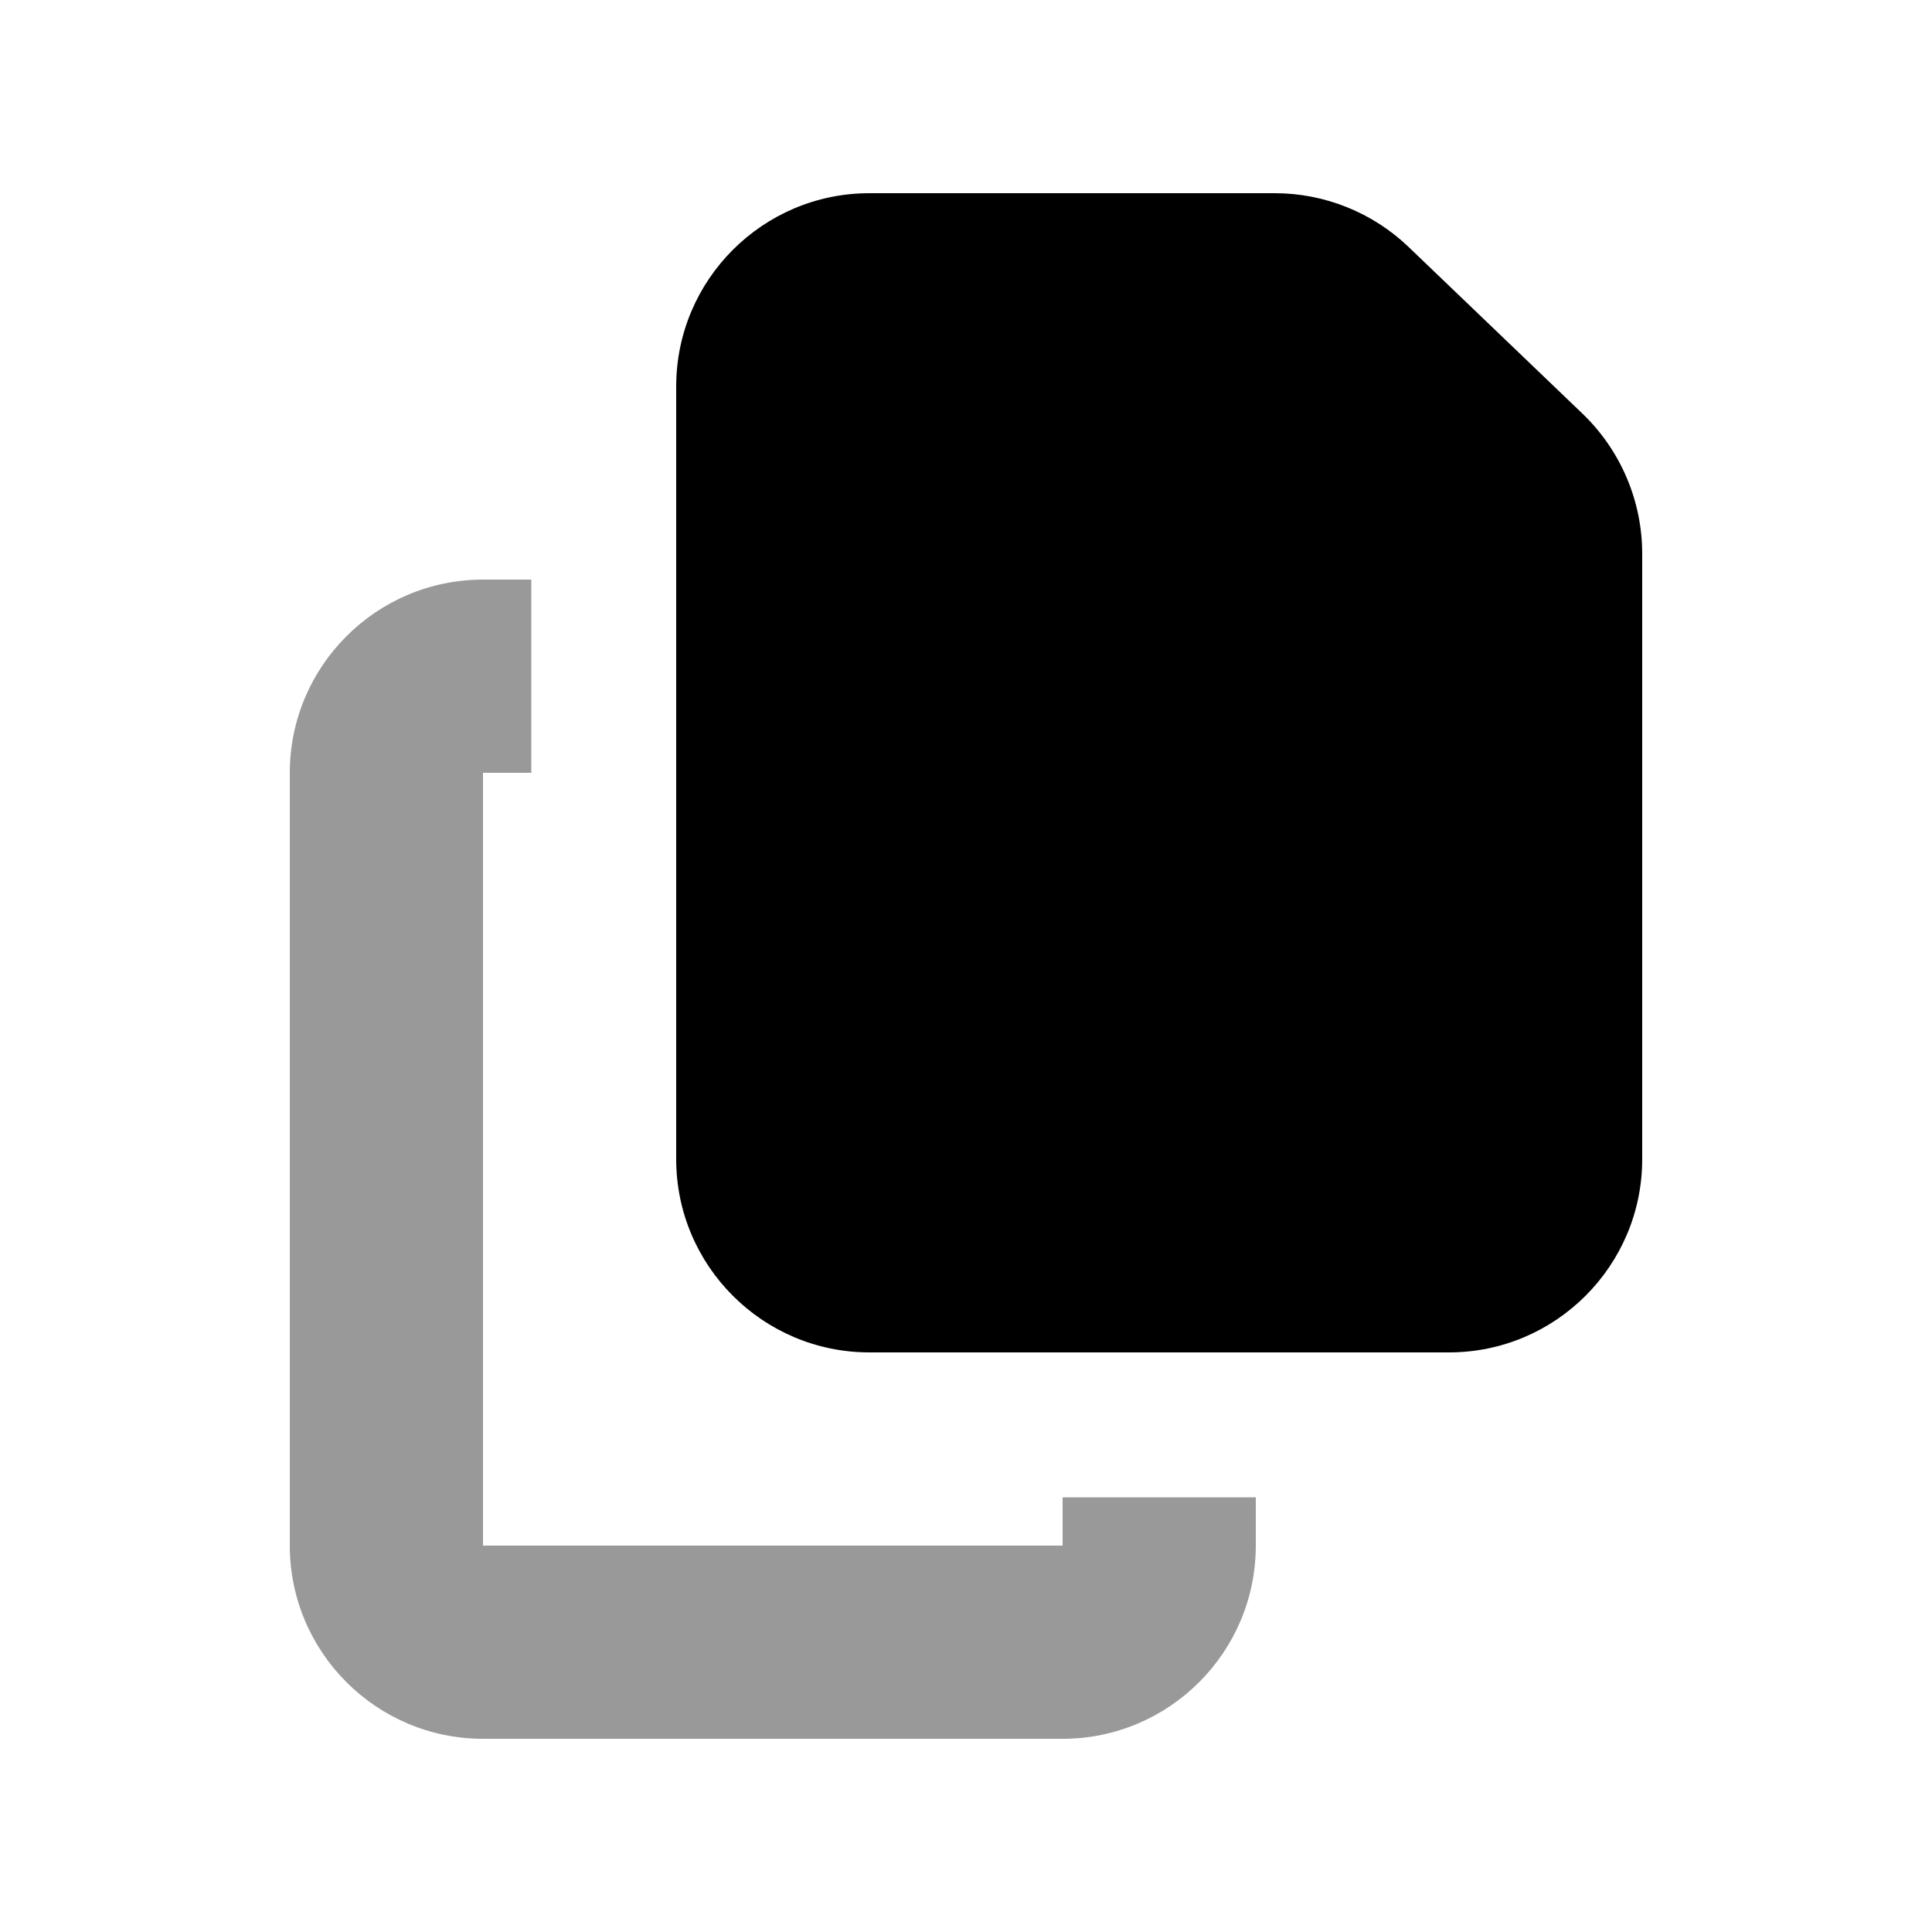
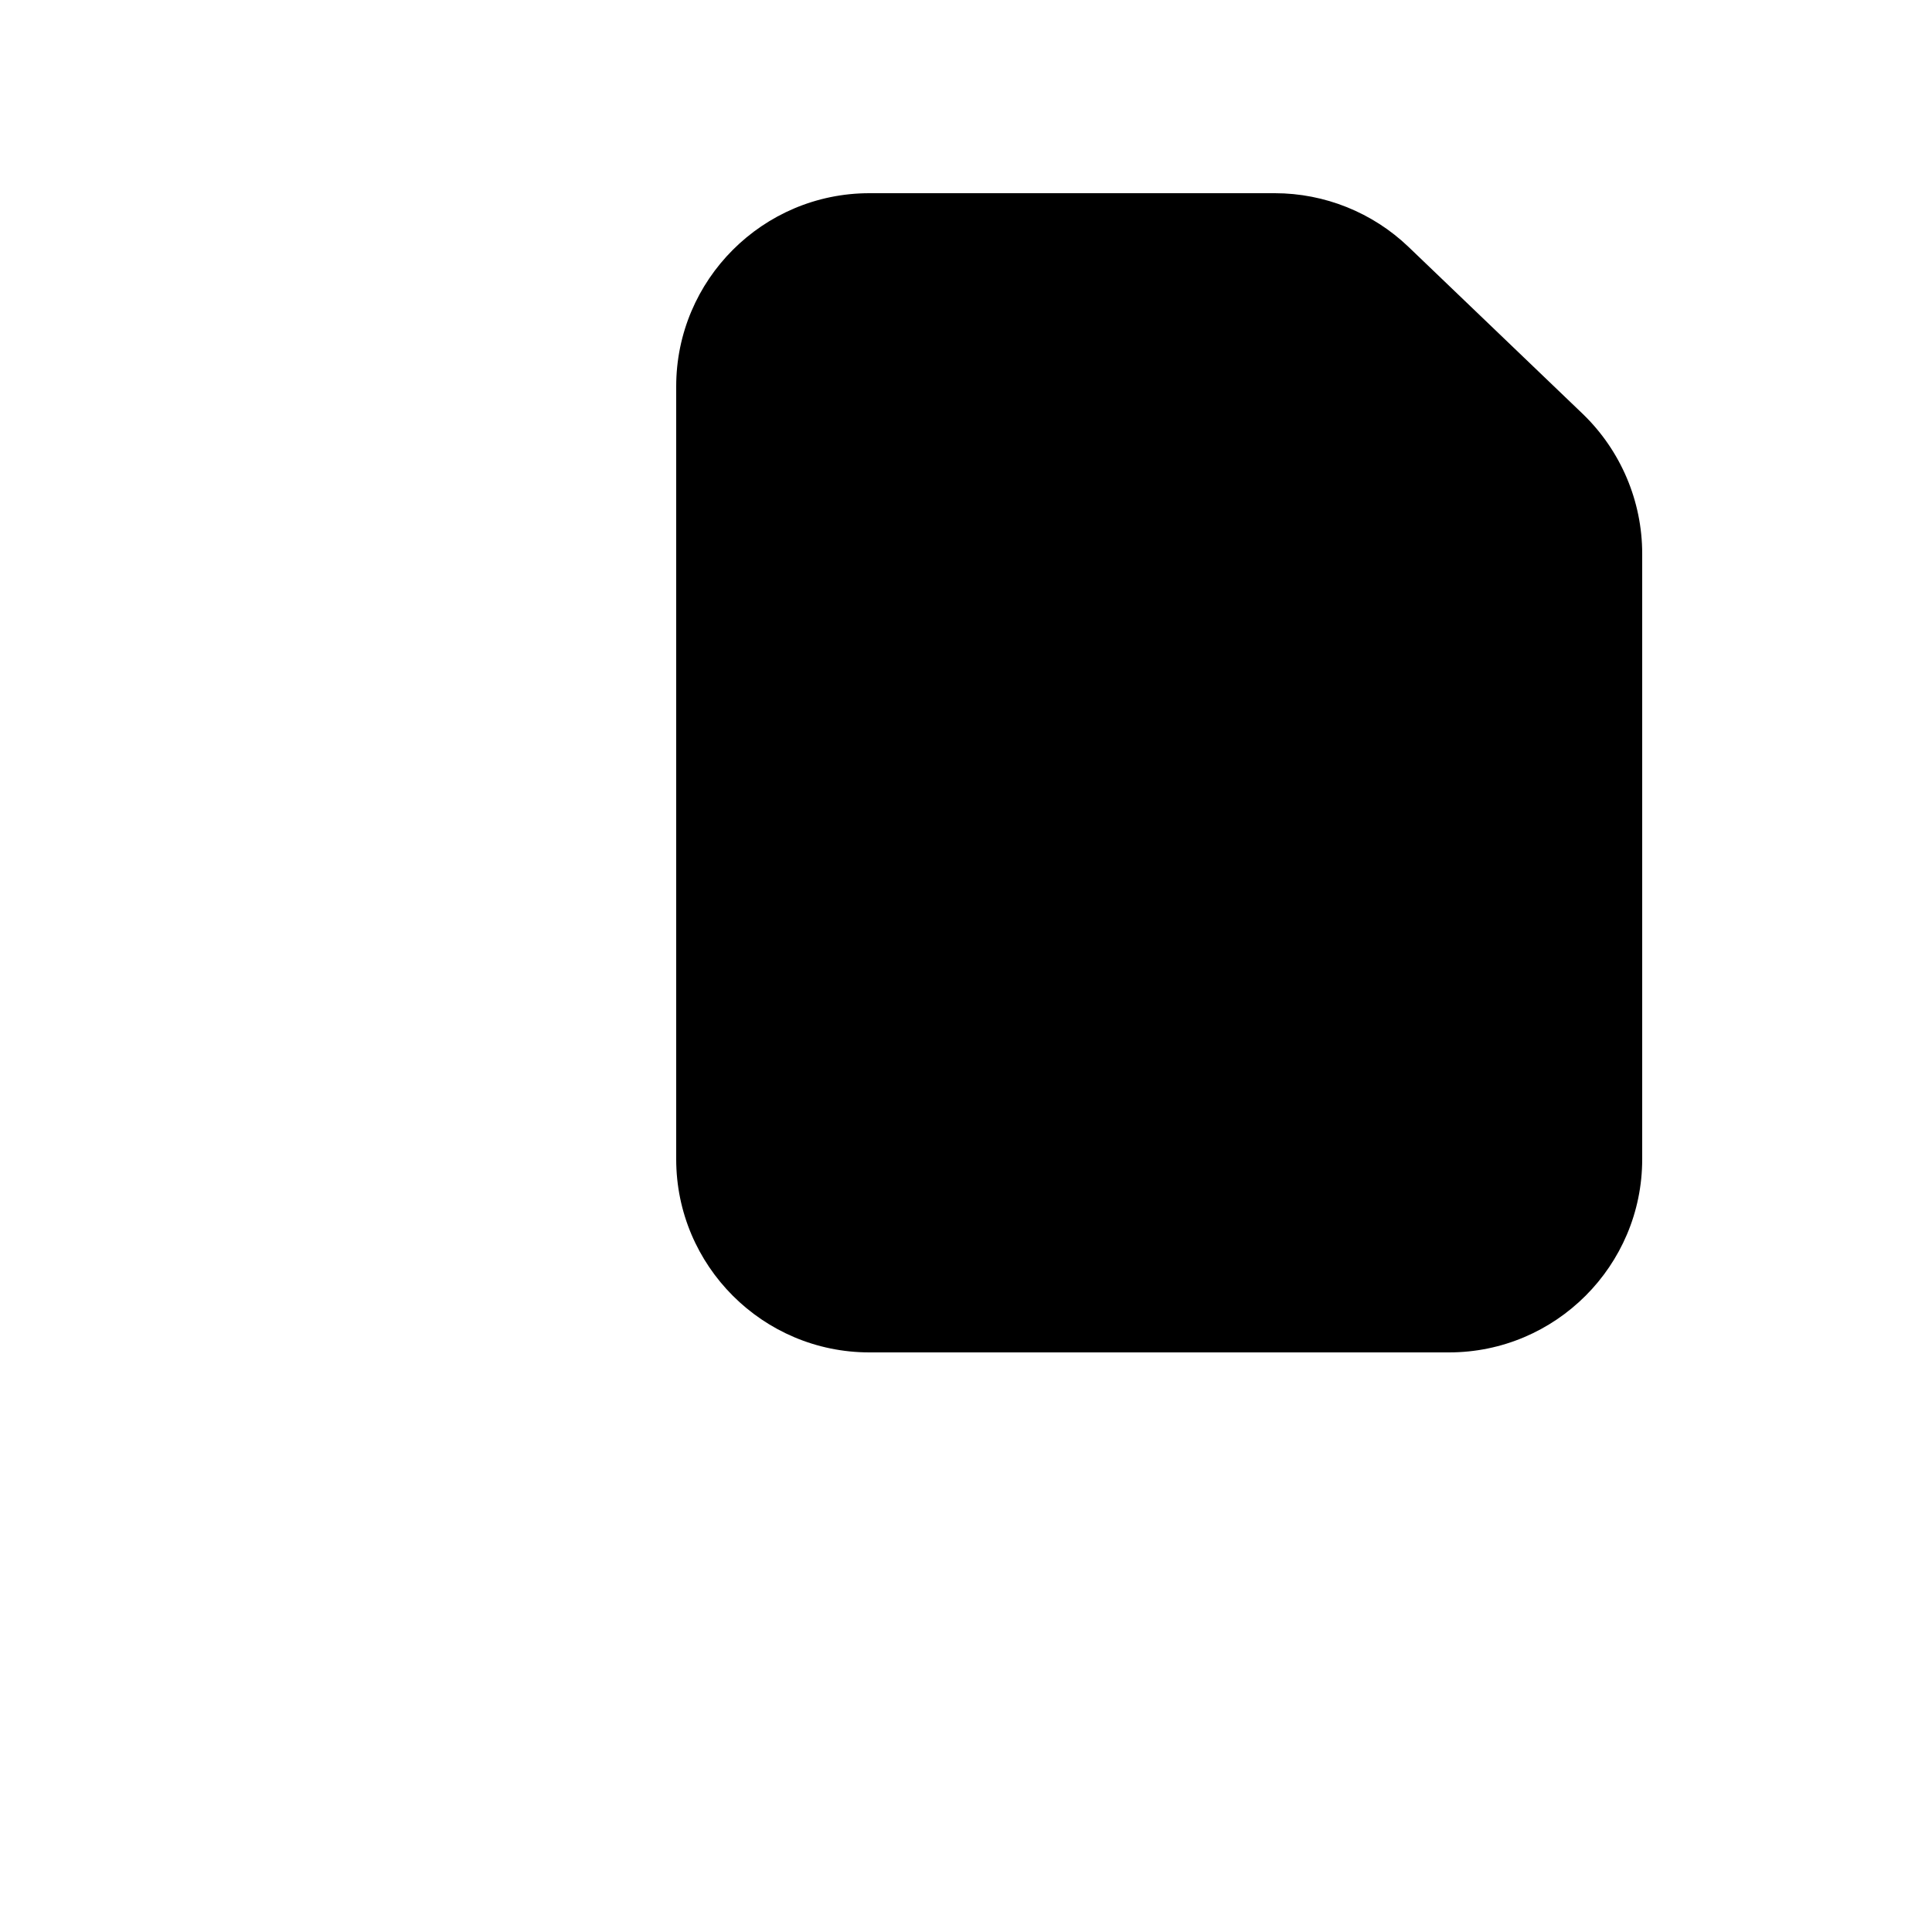
<svg xmlns="http://www.w3.org/2000/svg" viewBox="0 0 640 640">
-   <path opacity=".4" fill="currentColor" d="M96 256L96 512C96 547.3 124.7 576 160 576L352 576C387.3 576 416 547.3 416 512L416 496L352 496L352 512L160 512L160 256L176 256L176 192L160 192C124.7 192 96 220.7 96 256z" />
  <path fill="currentColor" d="M224 128C224 92.7 252.7 64 288 64L422.3 64C438.8 64 454.7 70.4 466.6 81.8L524.4 137.2C536.9 149.3 544 166 544 183.4L544 384C544 419.3 515.3 448 480 448L288 448C252.7 448 224 419.3 224 384L224 128z" />
</svg>